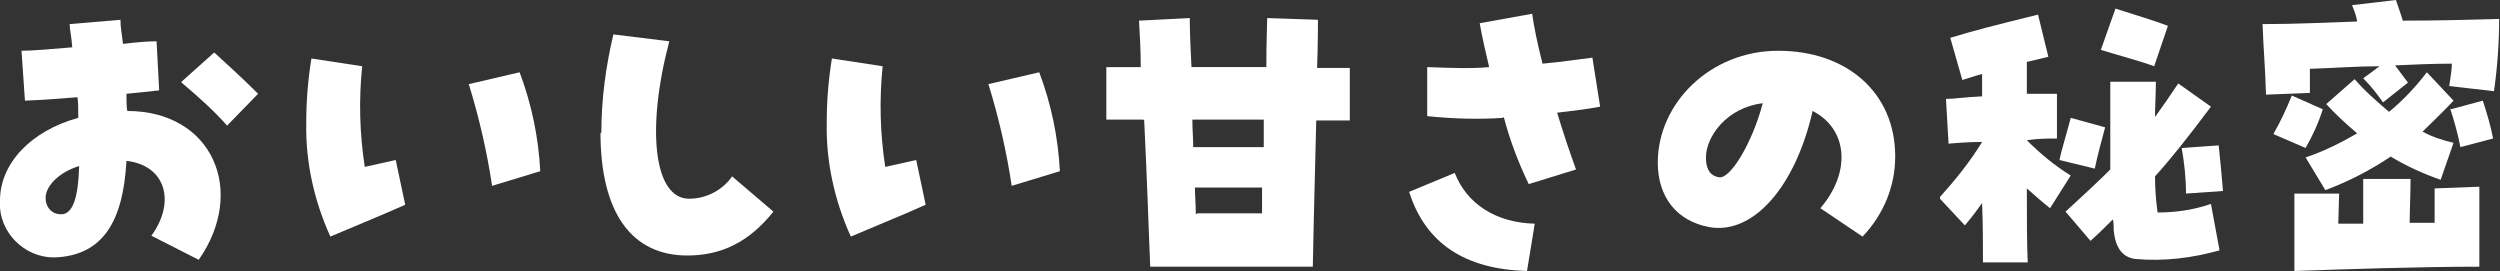
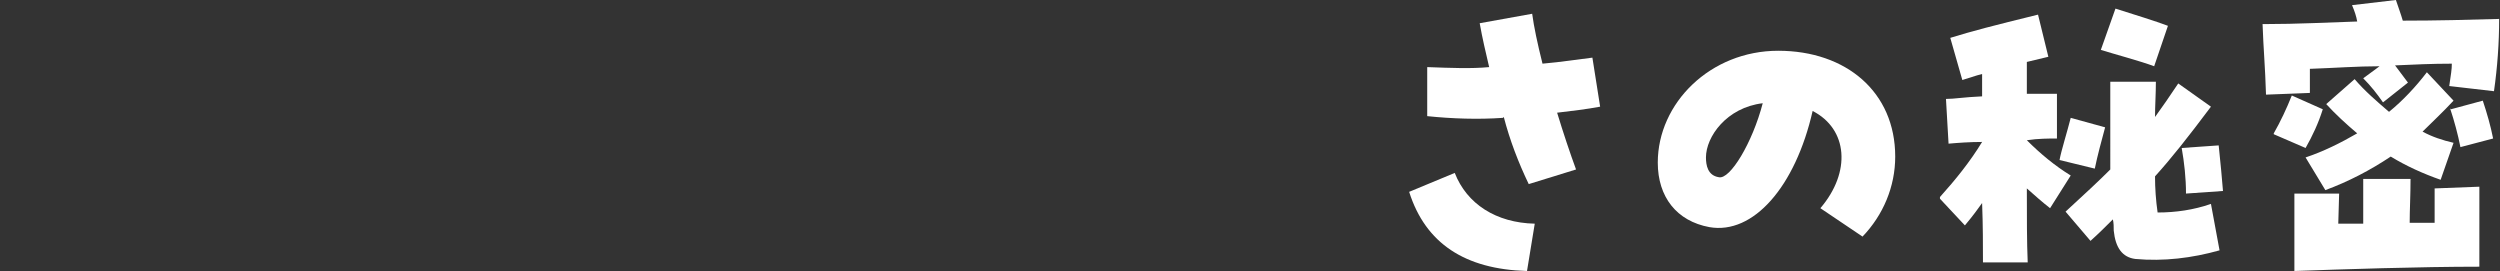
<svg xmlns="http://www.w3.org/2000/svg" id="_レイヤー_1" data-name="レイヤー 1" version="1.1" viewBox="0 0 290.6 31.5">
  <rect x="0" y="0" width="290.6" height="31.5" fill="#333333" stroke="none" />
  <defs>
    <style>.cls-1{fill:#fff;stroke-width:0}</style>
  </defs>
  <g id="_グループ_14" data-name="グループ 14">
-     <path id="_パス_38" data-name="パス 38" class="cls-1" d="M17.6 27.4c2.9-4 1.6-8.2-2.9-8.7-.4 7.3-2.9 10.8-7.9 11.2-3.4.3-6.5-2.3-6.8-5.7v-.9c0-4.3 3.6-8.1 9.1-9.6 0-1.1 0-1.8-.1-2.4-1.4.1-3.4.3-6.1.4l-.4-5.8c1.3 0 3.5-.2 5.9-.4-.1-1.4-.3-2-.3-2.7l5.9-.5c0 .9.2 1.9.3 2.8 1.6-.2 3-.3 3.9-.3l.3 5.7c-1.6.2-2.9.3-3.8.4 0 1 0 1.5.1 2 9.9 0 13.9 9.3 8.3 17.3l-5.5-2.8zm-8.4-8.1c-2.3.7-3.9 2.3-3.9 3.7 0 1 .6 1.8 1.6 1.9h.4c1.2-.2 1.8-2 1.9-5.6m11.9-9.8 3.8-3.4c1.3 1.2 3.1 2.8 5.1 4.8l-3.6 3.7c-1.6-1.8-3.4-3.4-5.3-5" />
-     <path id="_パス_39" data-name="パス 39" class="cls-1" d="M35.6 14.2c0-2.5.2-4.9.6-7.4l5.9.9c-.4 3.9-.3 7.8.3 11.7 1.3-.3 2.3-.5 3.6-.8l1.1 5.2c-2.9 1.3-5.9 2.5-8.7 3.7-1.9-4.2-2.9-8.7-2.8-13.3m18.8-4.4 6-1.4c1.4 3.7 2.2 7.6 2.4 11.5l-5.6 1.7c-.6-4-1.5-7.9-2.7-11.8" />
-     <path id="_パス_40" data-name="パス 40" class="cls-1" d="M69.9 15.5c0-3.9.5-7.7 1.4-11.5l6.5.8C75.1 15 76 23.1 80.1 23.1c2 0 3.9-1 5-2.6l4.8 4.1c-2.8 3.5-6 5.1-10 5.1-6.5 0-10.1-5-10.1-14.3" />
-     <path id="_パス_41" data-name="パス 41" class="cls-1" d="M96.1 14.2c0-2.5.2-4.9.6-7.4l5.9.9c-.4 3.9-.3 7.8.3 11.7 1.3-.3 2.3-.5 3.6-.8l1.1 5.2c-2.9 1.3-5.9 2.5-8.7 3.7-1.9-4.2-2.9-8.7-2.8-13.3m18.7-4.4 6-1.4c1.4 3.7 2.2 7.6 2.4 11.5l-5.6 1.7c-.6-4-1.5-7.9-2.7-11.8" />
-     <path id="_パス_42" data-name="パス 42" class="cls-1" d="M132.9 13.9h-4.3V7.8h4c0-1.9-.1-3.7-.2-5.4l5.9-.3c0 1.8.1 3.8.2 5.7h8.7c0-3 .1-5.2.1-5.7l5.9.2c0 .5 0 2.7-.1 5.6h3.8V14H153c-.2 7.7-.4 16.3-.4 17h-18.9c-.2-4.9-.4-11-.7-17m13.9 3.1v-3.2h-8.3c0 1.1.1 2.2.1 3.2h8.1zm-7.7 7.7h7.5v-3h-7.8c0 1 .1 2 .1 3.1" />
    <path id="_パス_43" data-name="パス 43" class="cls-1" d="m163.8 22.3 5.3-2.2c1.4 3.6 4.8 5.8 9.3 5.9l-.9 5.5c-7.2-.2-11.8-3.2-13.7-9.2m10.9-8.6c-2.9.2-5.9.1-8.8-.2V7.8c2.8.1 5.1.2 7.2 0-.4-1.7-.8-3.4-1.1-5.1l6.1-1.1c.2 1.5.6 3.4 1.2 5.8 2.3-.2 4.1-.5 5.8-.7l.9 5.7c-1.6.3-3.3.5-5 .7.7 2.3 1.5 4.7 2.2 6.6l-5.5 1.7c-1.2-2.5-2.2-5.1-2.9-7.8" />
    <path id="_パス_44" data-name="パス 44" class="cls-1" d="M211.6 24.2c3.6-4.2 3.2-9.2-.9-11.3-2 8.8-6.9 14.4-12 13.5-3.8-.7-6-3.5-6-7.5 0-6.9 6.1-13 14-13s13.6 4.8 13.6 12.3c0 3.5-1.4 6.8-3.8 9.3l-4.9-3.3zM204.9 12c-4.2.5-6.6 3.9-6.6 6.3 0 .9.2 2.1 1.5 2.3 1.3.3 3.9-4 5.1-8.6" />
    <path id="_パス_45" data-name="パス 45" class="cls-1" d="M225.5 22.9c1.8-2 3.5-4.1 4.9-6.4-1.4 0-2.8.1-3.9.2l-.3-5.2c1 0 2-.2 4.2-.3V8.6c-.8.2-1.6.5-2.3.7l-1.4-4.9c2.6-.8 4.9-1.4 10.2-2.7l1.2 4.9c-.8.2-1.7.4-2.5.6v3.7h3.5v5.2c-.9 0-2.2 0-3.5.2 1.6 1.6 3.3 3 5.1 4.1l-2.4 3.8c-.9-.7-1.8-1.5-2.7-2.3 0 3.3 0 6.3.1 8.6h-5.2c0-2 0-4.3-.1-6.9-.5.7-1 1.4-2 2.6l-2.9-3.1zm13.9-4.3c.2-1.1.9-3.3 1.3-4.9l4 1.1c-.4 1.5-.9 3.3-1.2 4.8l-4.1-1zm.7 6c2.4-2.2 3.9-3.6 5.2-4.9V9.5h5.3c0 1.4-.1 2.8-.1 4.1.8-1.1 1.7-2.4 2.7-3.9l3.8 2.7c-2.7 3.6-4.6 6-6.5 8.1 0 1.4.1 2.8.3 4.2 2.1 0 4.2-.3 6.2-1l1 5.4c-3.2.9-6.5 1.3-9.8 1-1.5-.2-2.3-1.3-2.5-3.3 0-.4 0-.9-.1-1.3-.8.8-1.6 1.6-2.6 2.5l-2.9-3.4zm4.1-18.8 1.7-4.8c1.9.6 4.8 1.5 6.1 2l-1.6 4.7c-1.6-.6-4.6-1.4-6.2-1.9m9.4 11.4 4.3-.3c.2 1.8.4 4.1.5 5.3l-4.3.3c0-1.8-.2-3.6-.5-5.3" />
    <path id="_パス_46" data-name="パス 46" class="cls-1" d="M263.2 2.8c3.9 0 7.5-.2 10.8-.3-.1-.6-.3-1.2-.6-1.9l5.1-.6c.3.9.6 1.7.8 2.4 3.9 0 7.8-.1 11.2-.2 0 2.8-.2 5.6-.6 8.4l-5.2-.6c.2-1.4.3-1.9.3-2.6-2.3 0-4.4.1-6.6.2l1.5 2-2.9 2.3c-.7-1-1.4-1.9-2.3-2.8l1.9-1.4c-2.6 0-5.2.2-8.1.3v2.8c.1 0-5.1.2-5.1.2-.1-3.3-.3-5.3-.4-8.2m1.3 12.7c.8-1.4 1.5-2.9 2.1-4.4l3.6 1.6c-.5 1.6-1.2 3.1-2 4.5l-3.7-1.6zm2.4 7h5.2l-.1 3.5h2.9v-5.2h5.5c0 1.9-.1 3.6-.1 5.1h2.9v-4l5.2-.2V31c-6.9 0-15.9.3-21.5.5v-8.9m1.3-4.3c2.1-.7 4.1-1.7 6-2.8-1.3-1.1-2.5-2.2-3.6-3.4l3.3-2.9c1.2 1.4 2.6 2.6 4 3.8 1.6-1.3 3.1-2.9 4.4-4.6l3.1 3.3c-1.3 1.4-2.5 2.5-3.6 3.6 1.1.6 2.3 1 3.6 1.3l-1.5 4.3c-2-.7-4-1.6-5.8-2.7-2.4 1.6-4.9 2.9-7.6 3.9l-2.3-3.8zm16.9-5.6 3.7-1c.5 1.5.9 2.9 1.2 4.4l-3.8 1c-.3-1.5-.7-3-1.2-4.5" />
  </g>
</svg>